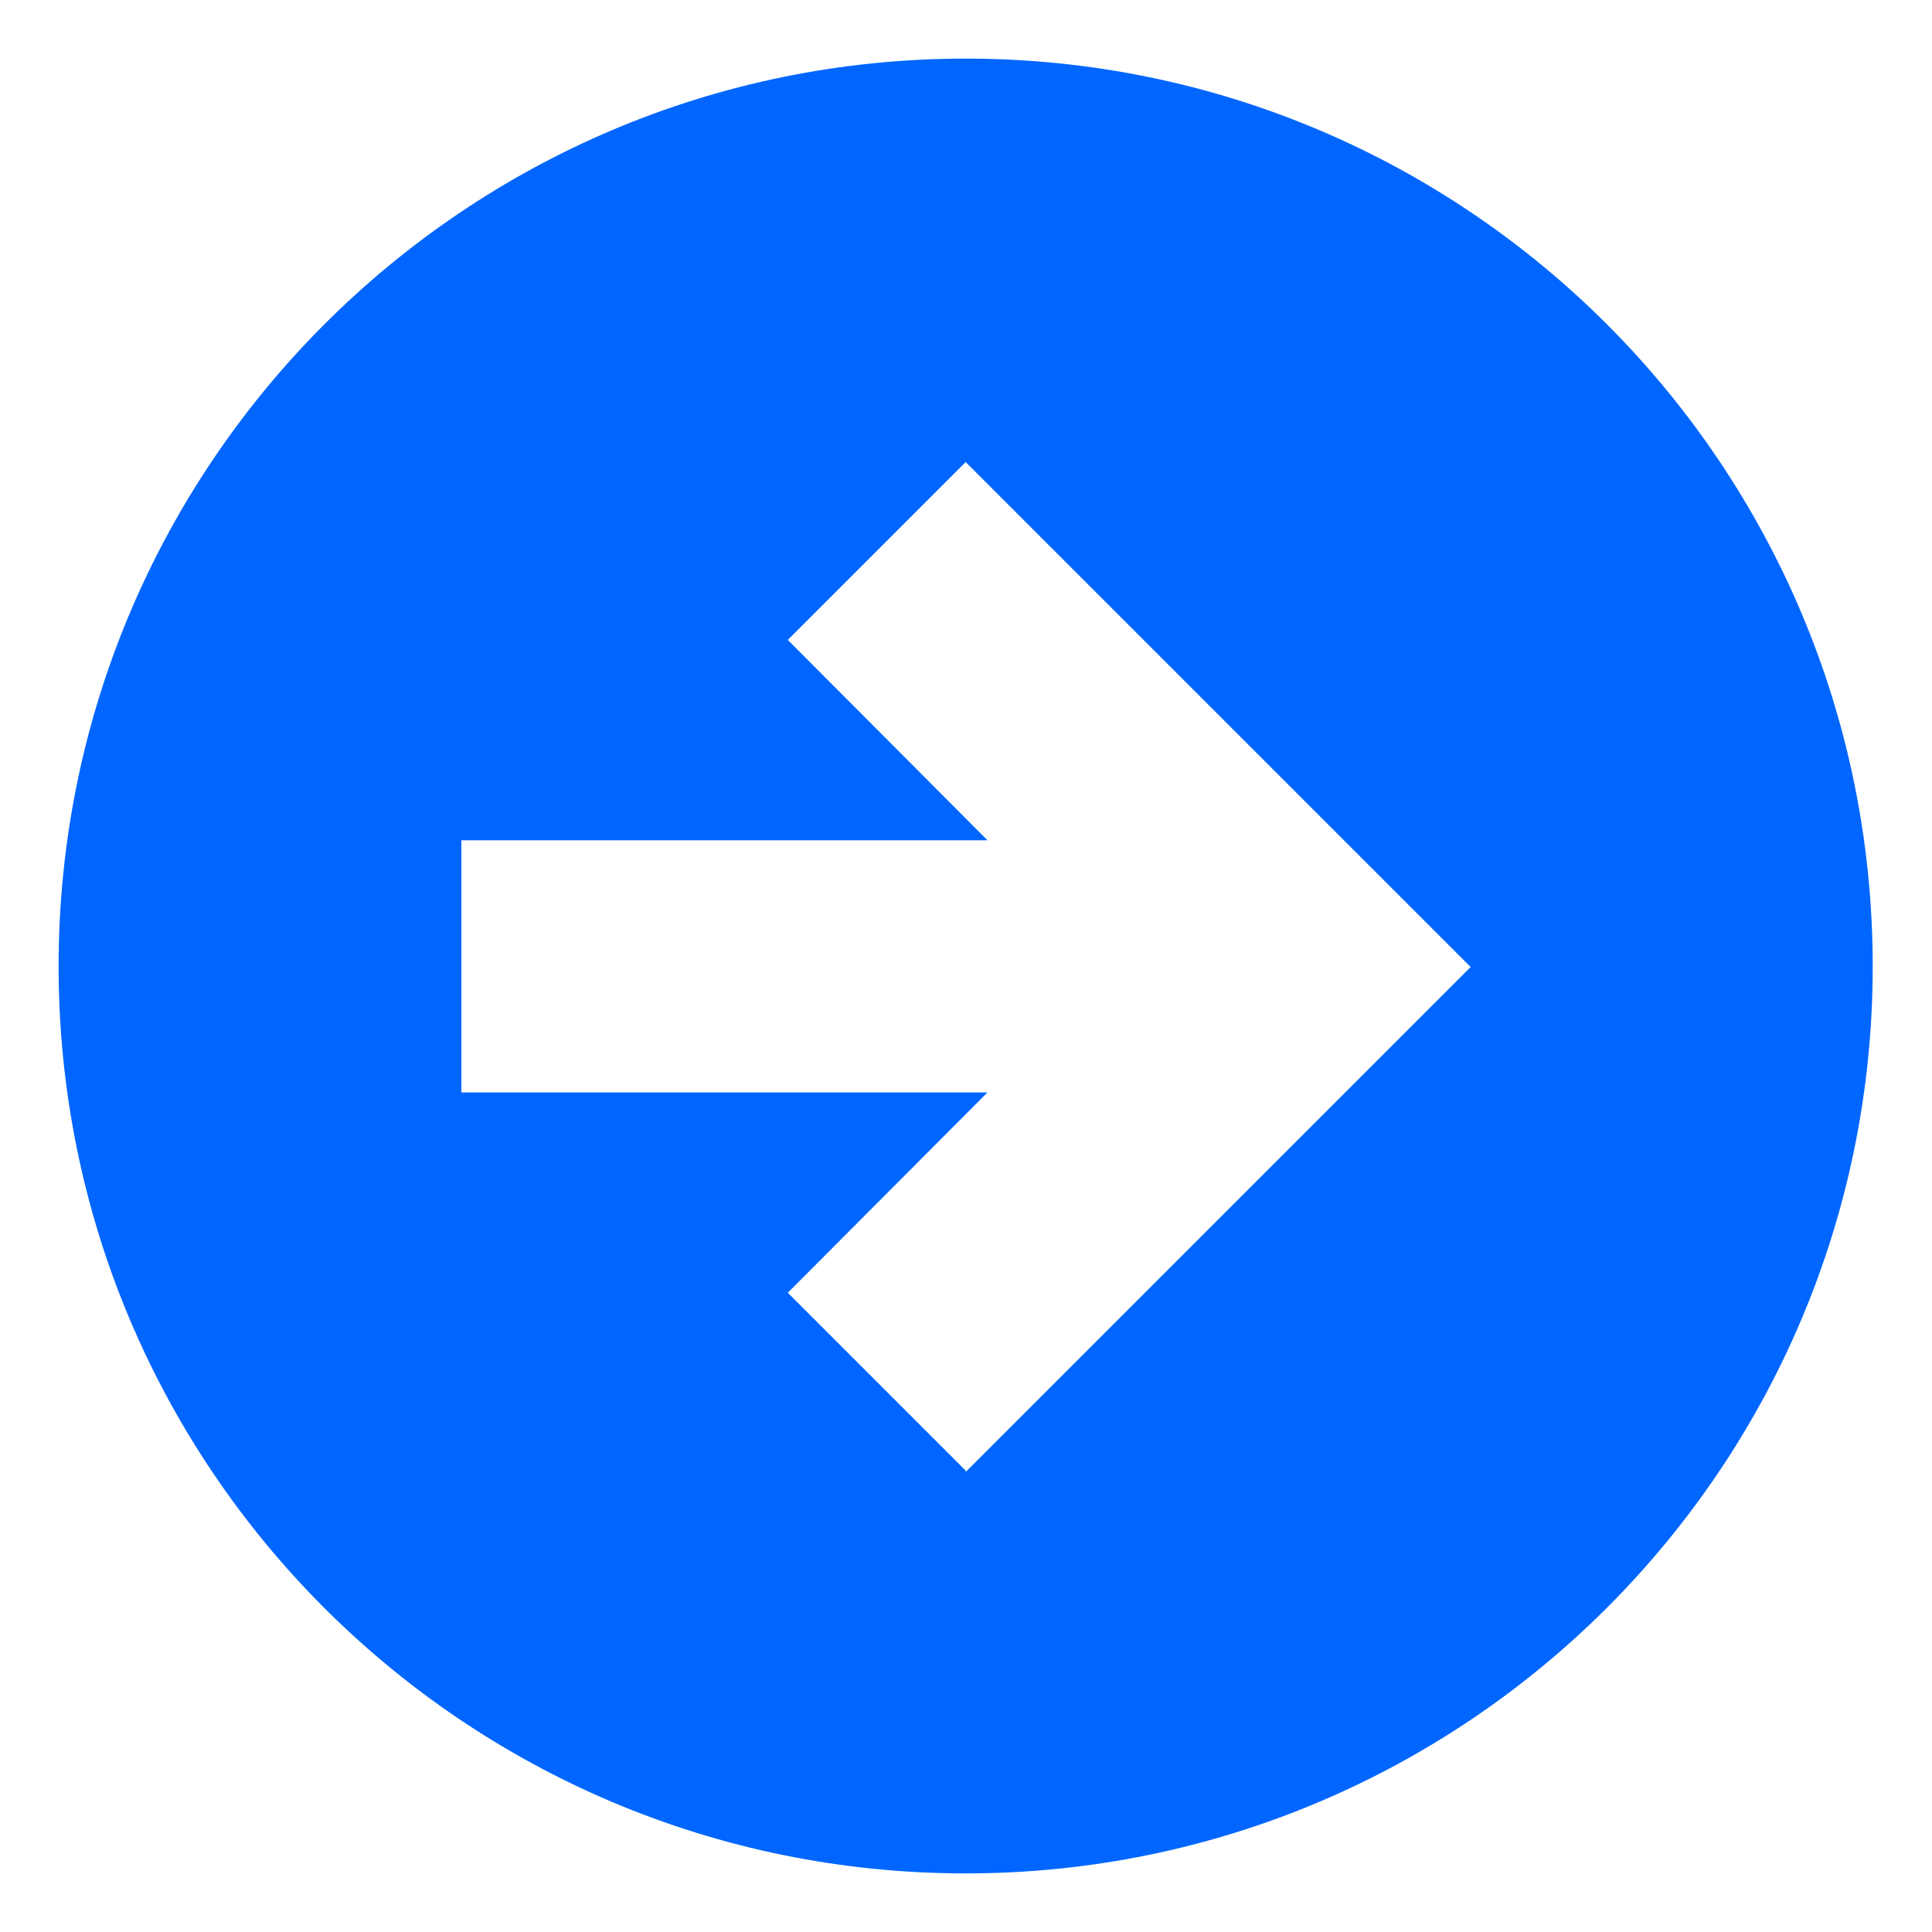
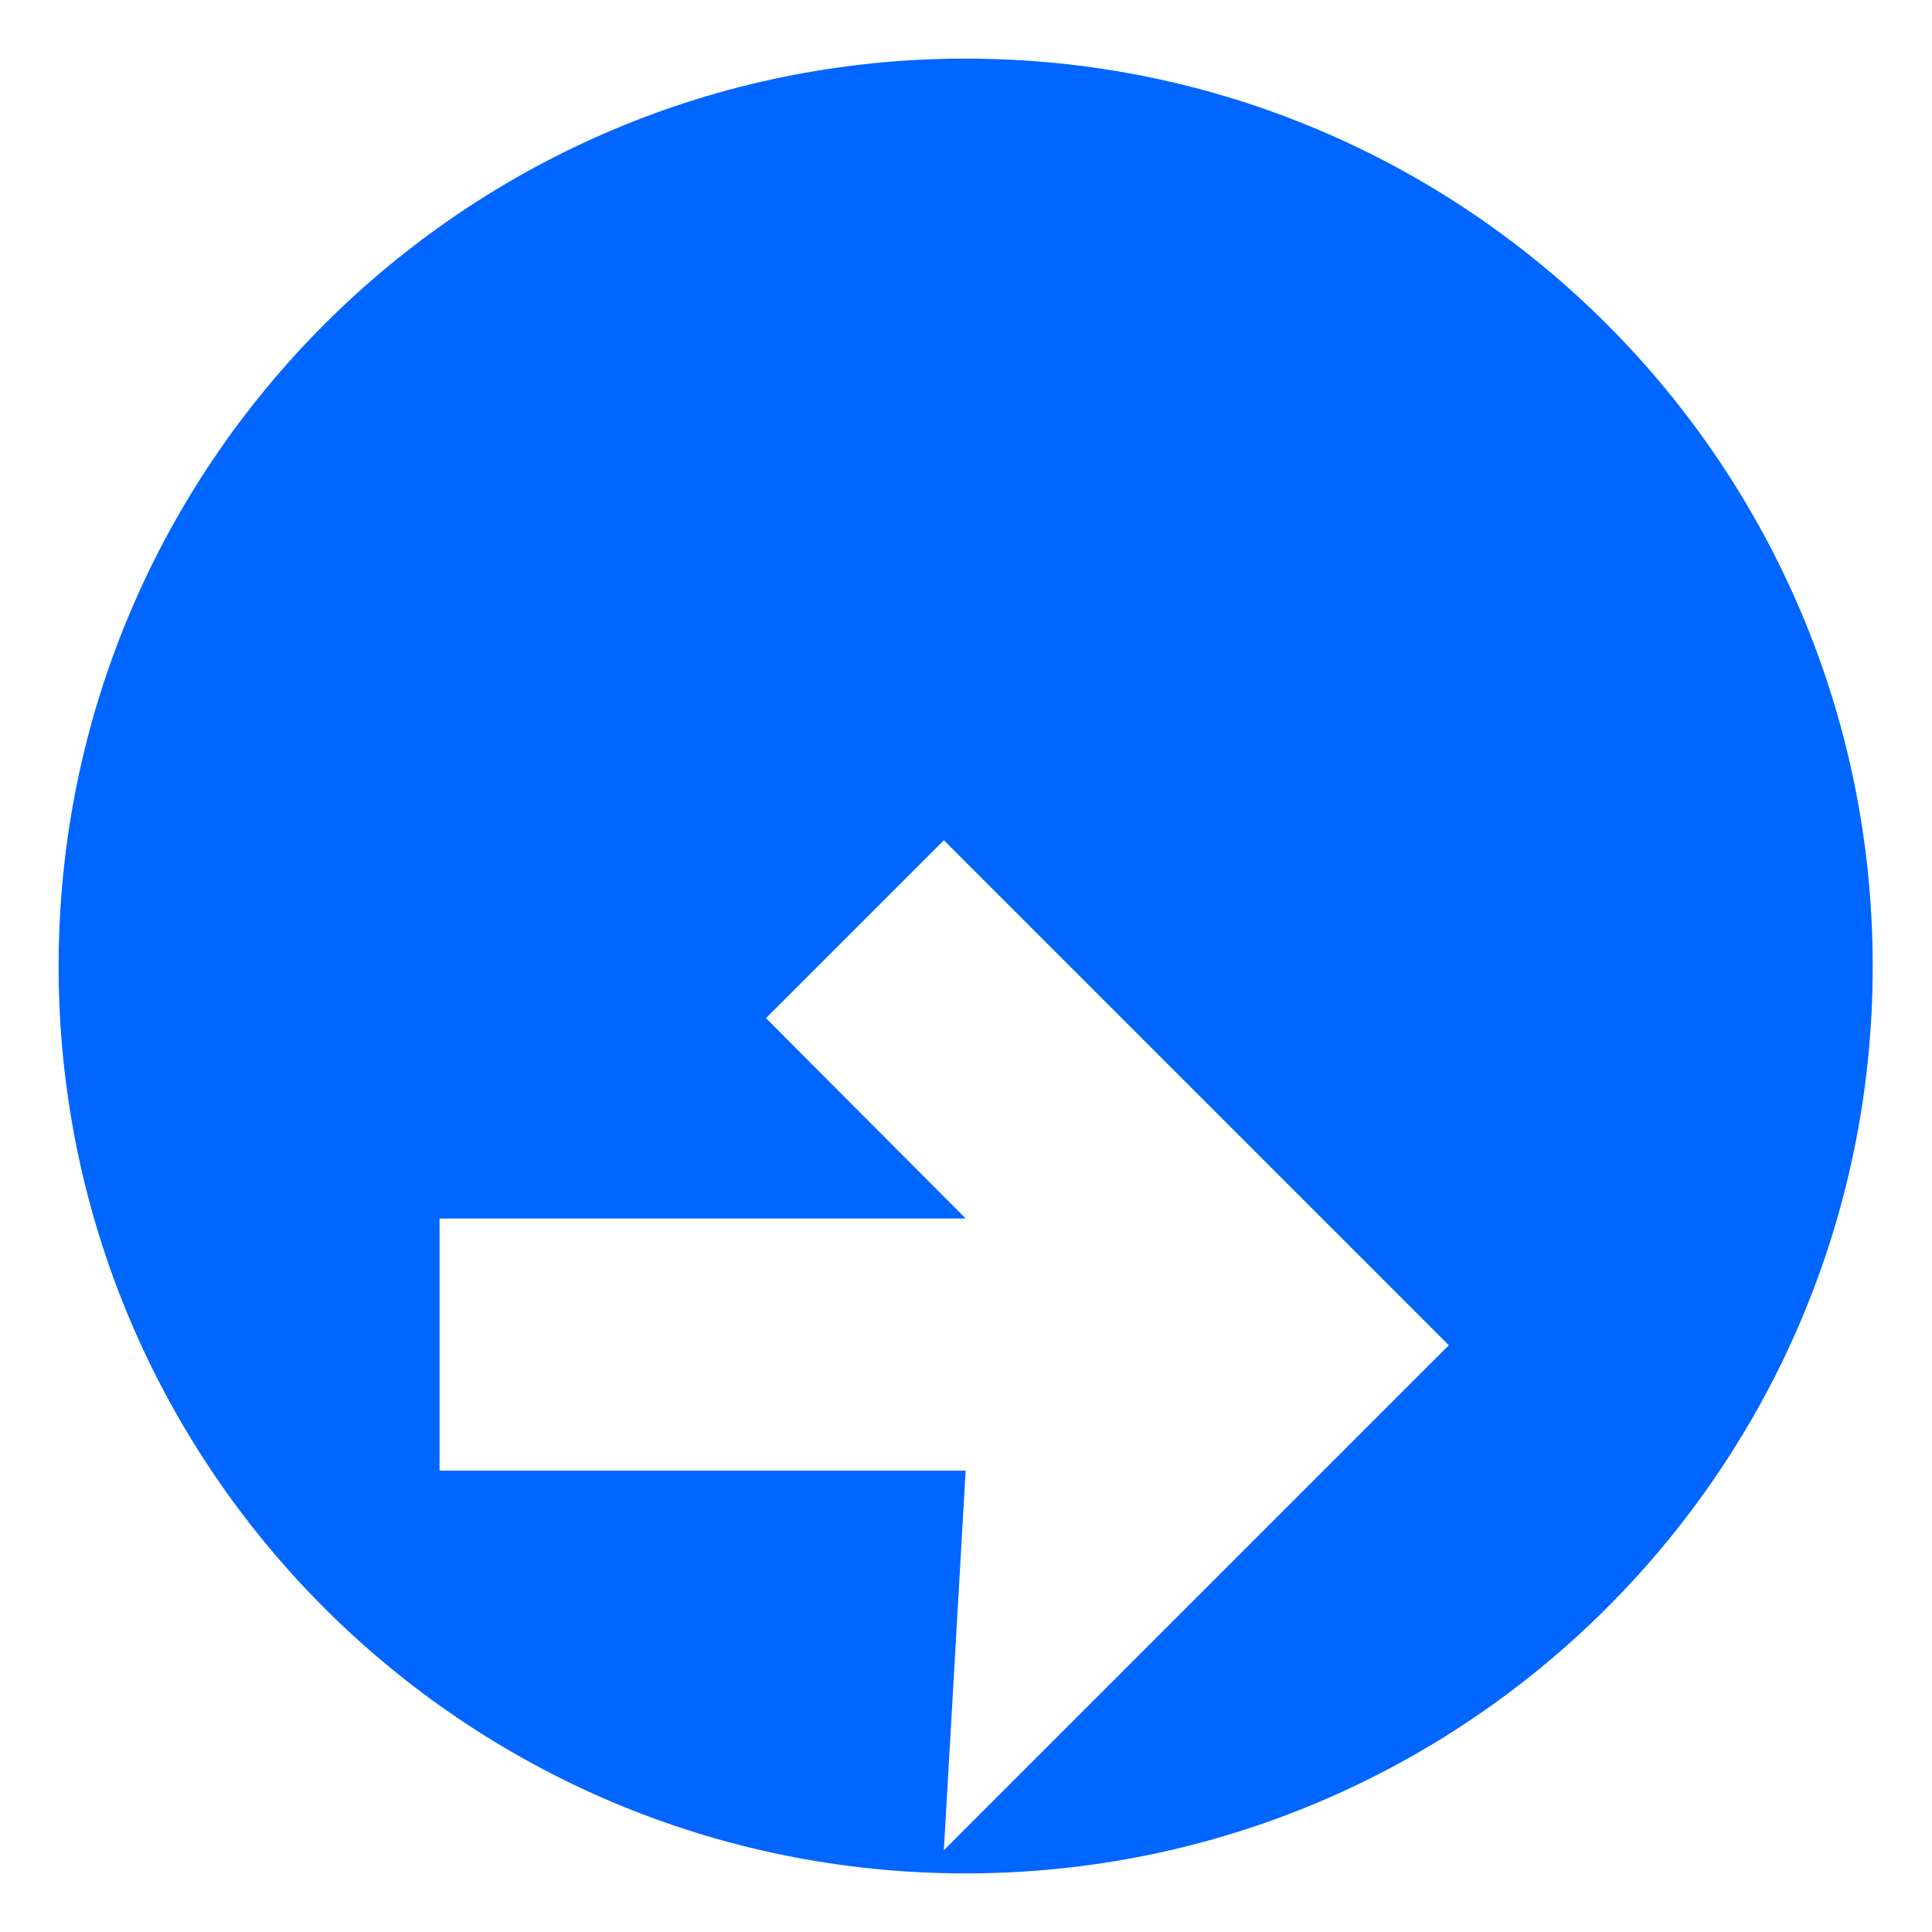
<svg xmlns="http://www.w3.org/2000/svg" id="Ebene_1" version="1.1" viewBox="0 0 283.5 283.5">
  <defs>
    <style>
      .st0 {
        fill: #06f;
      }
    </style>
  </defs>
-   <path class="st0" d="M141.7,8.6C68.2,8.6,8.6,68.2,8.6,141.8s59.6,133.1,133.1,133.1,133.1-59.6,133.1-133.1S215.3,8.6,141.7,8.6ZM141.7,215.8l-26.1-26.1,29.3-29.4h-77.2v-37h77.2l-29.3-29.4,26.1-26.1,74.1,74.1-74.1,74.1Z" />
+   <path class="st0" d="M141.7,8.6C68.2,8.6,8.6,68.2,8.6,141.8s59.6,133.1,133.1,133.1,133.1-59.6,133.1-133.1S215.3,8.6,141.7,8.6ZM141.7,215.8h-77.2v-37h77.2l-29.3-29.4,26.1-26.1,74.1,74.1-74.1,74.1Z" />
</svg>